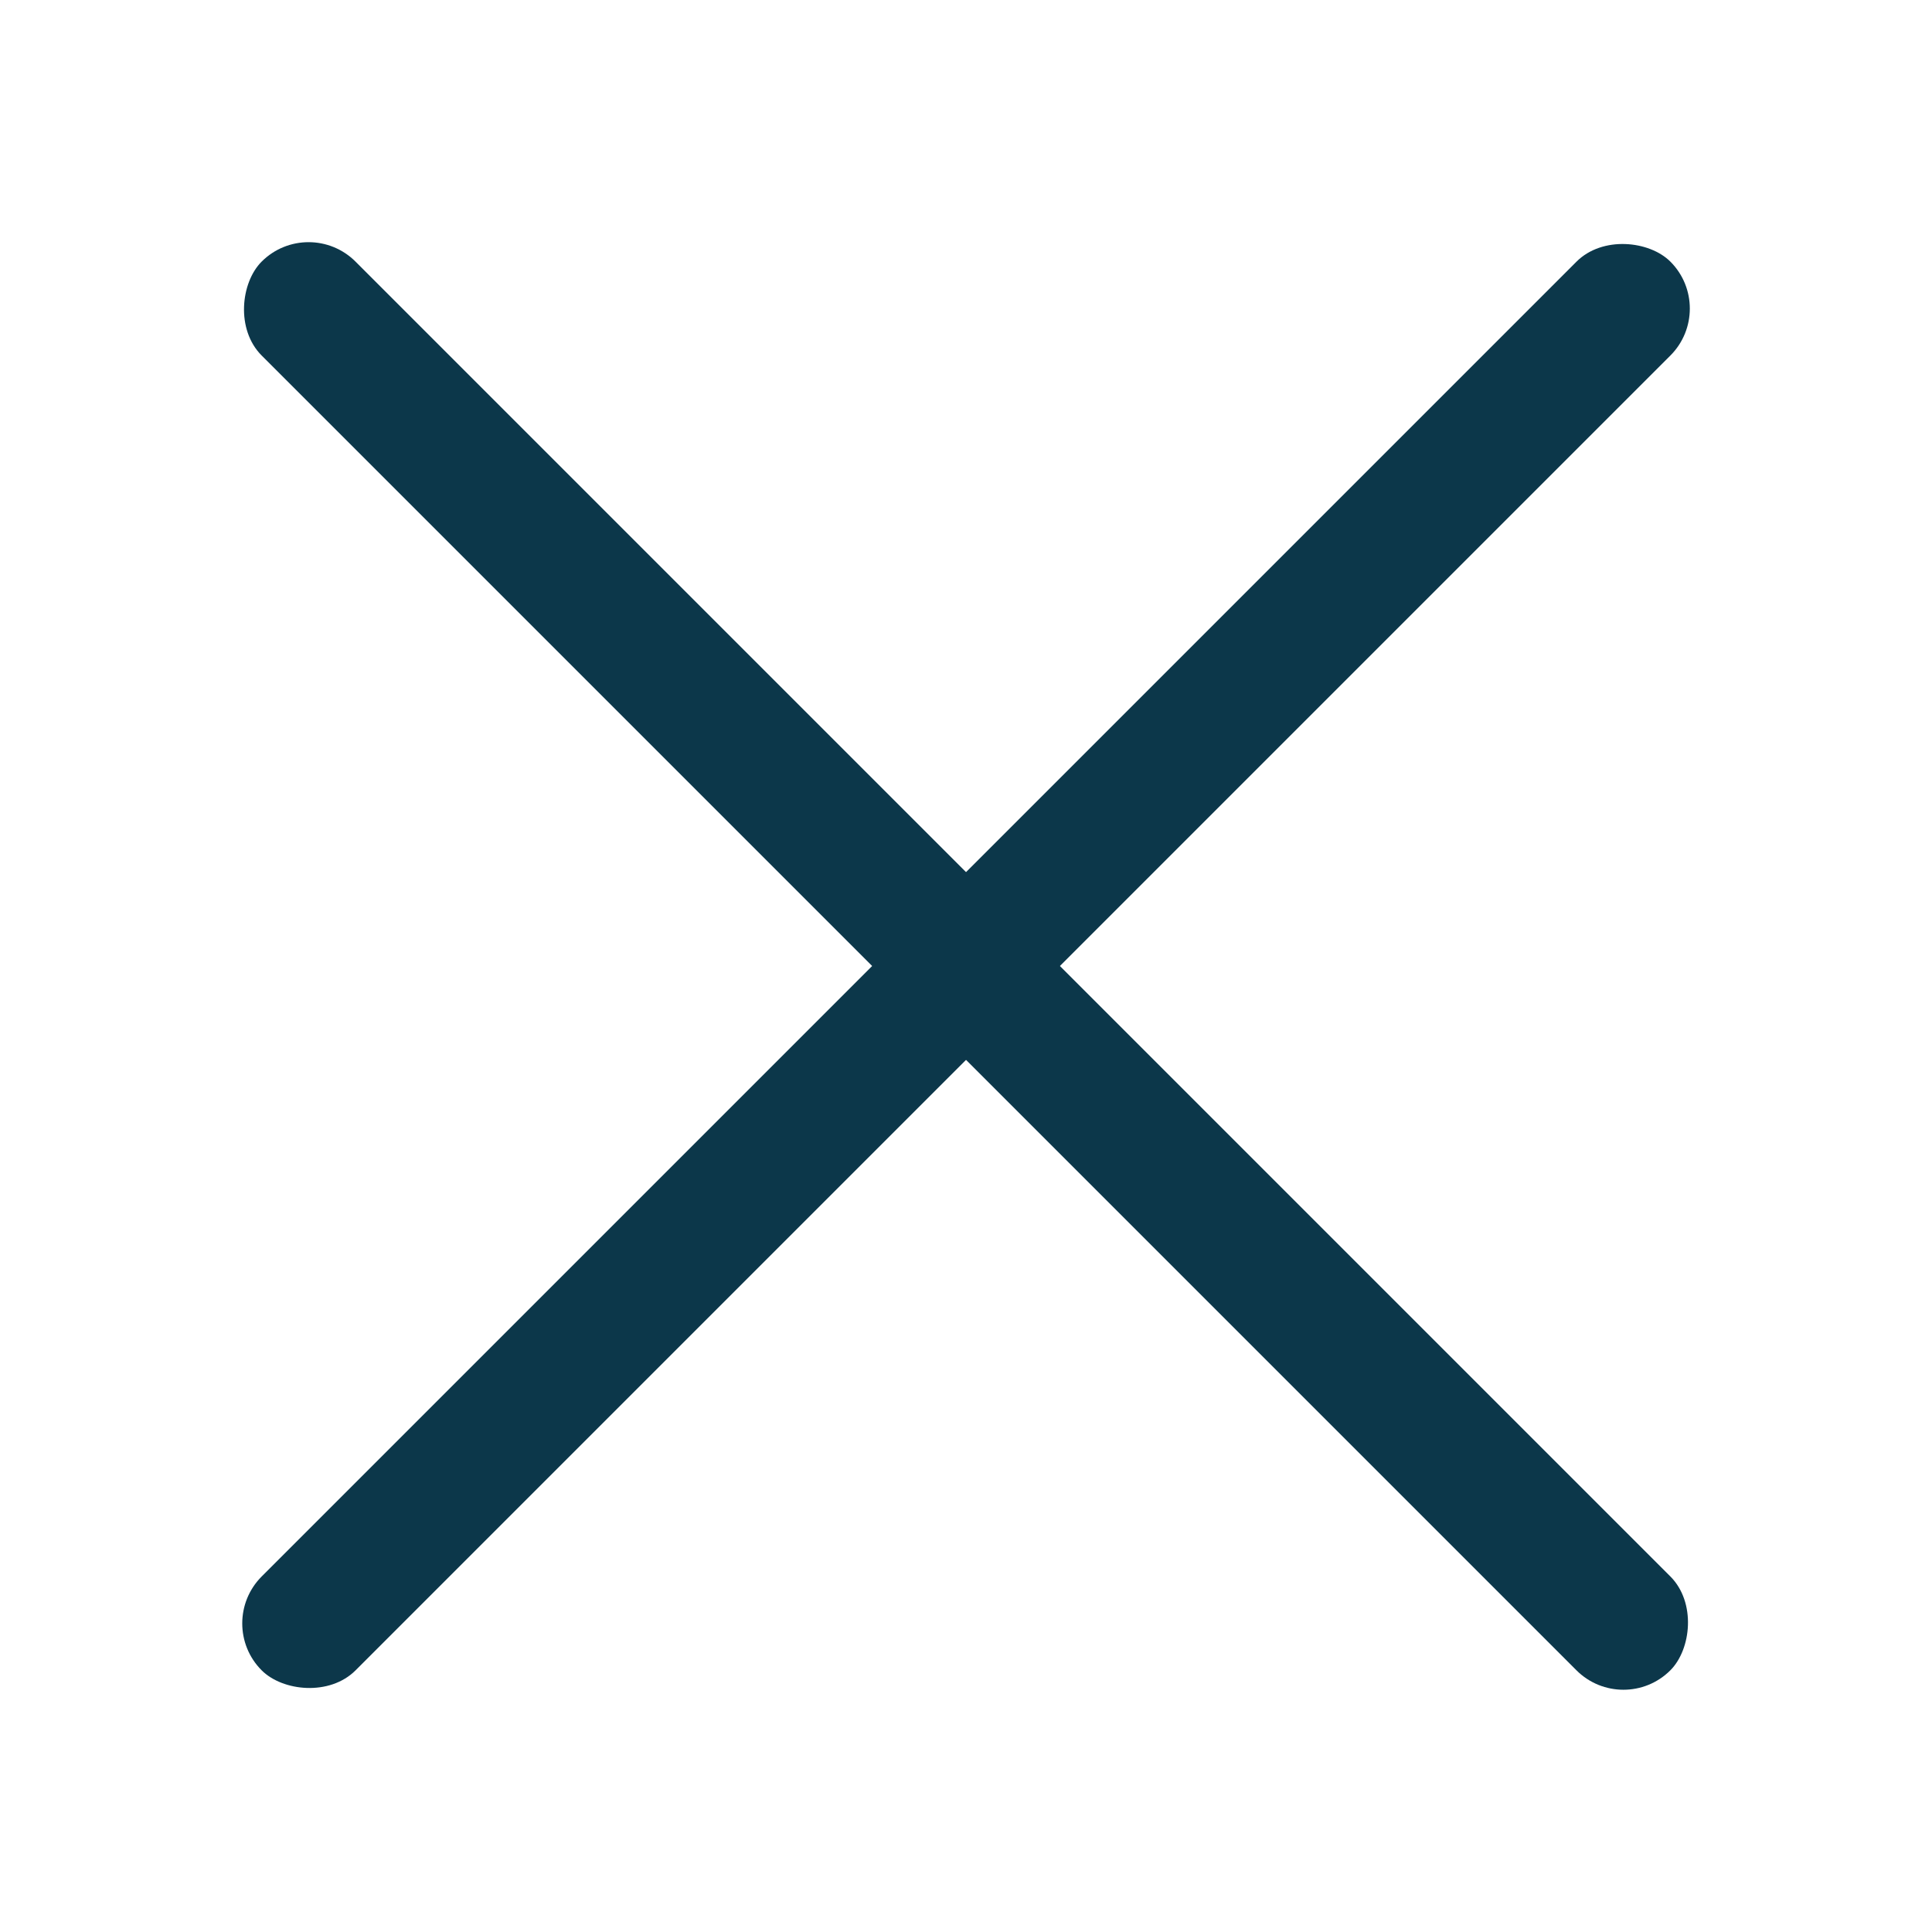
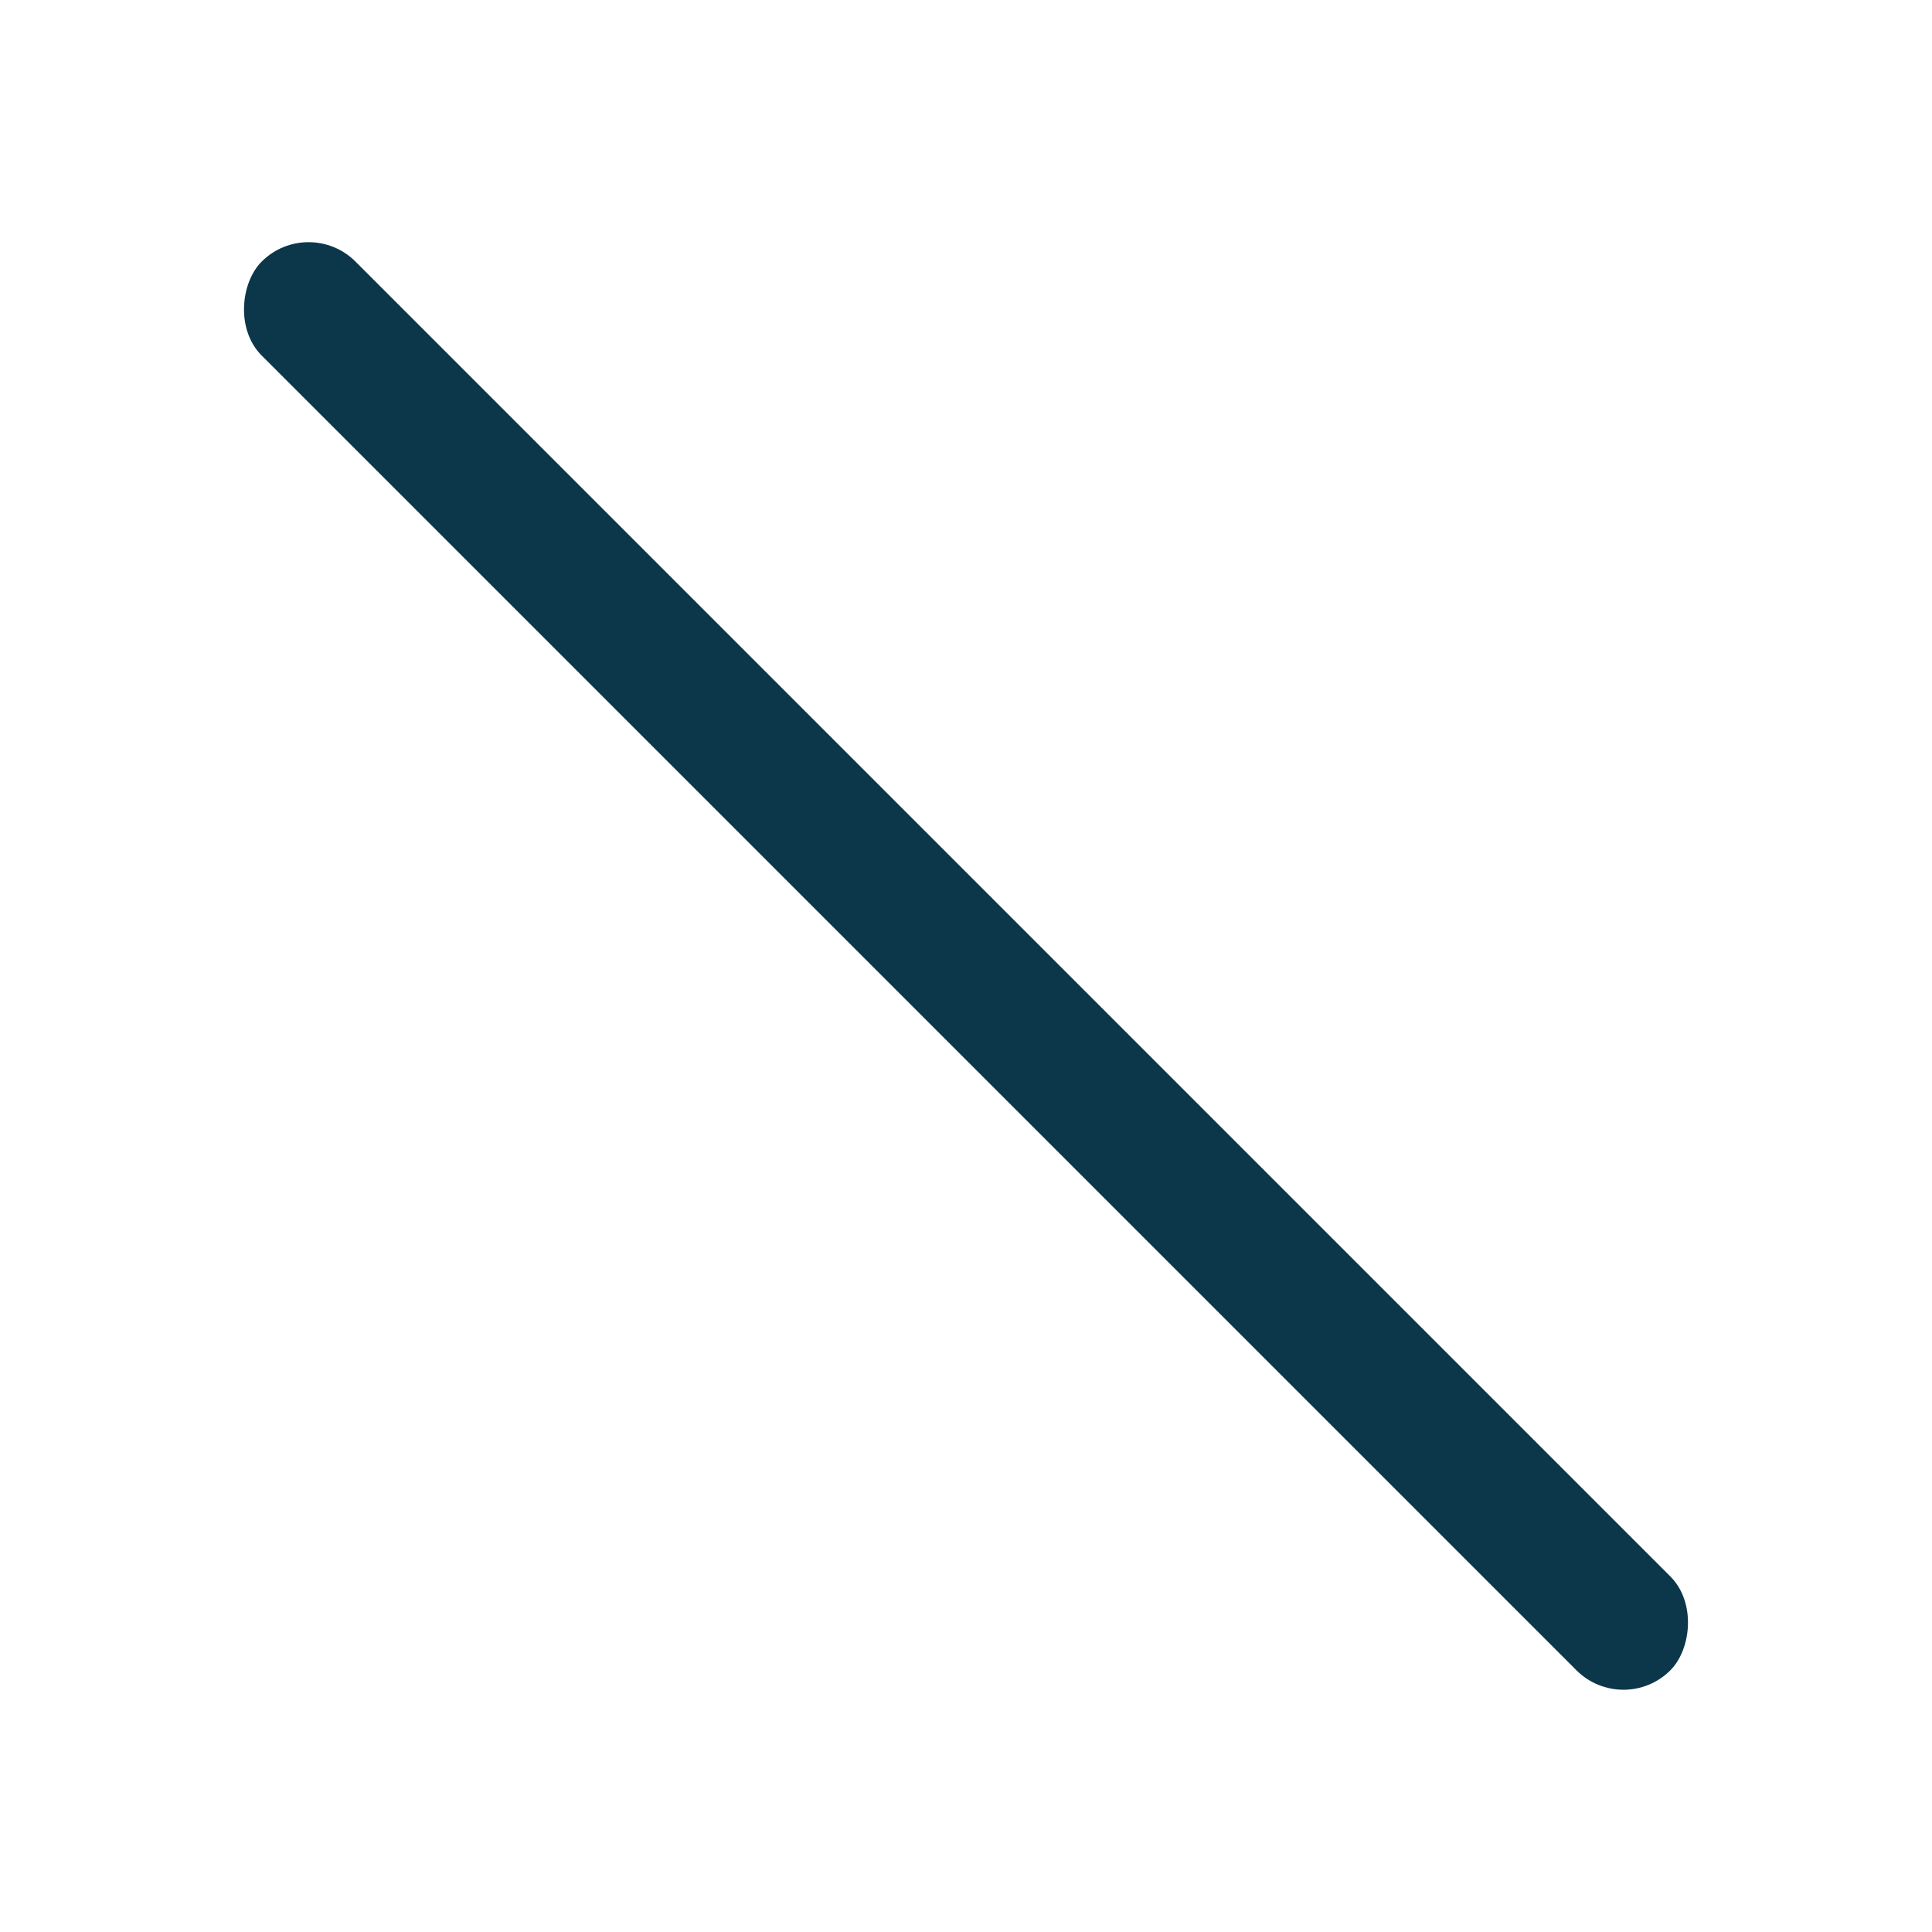
<svg xmlns="http://www.w3.org/2000/svg" width="18" height="18" viewBox="0 0 18 18" fill="none">
  <rect x="2.875" y="2" width="18.561" height="1.237" rx="0.619" transform="rotate(45 2.875 2)" fill="#0C374A" />
-   <rect x="16" y="2.875" width="18.561" height="1.237" rx="0.619" transform="rotate(135 16 2.875)" fill="#0C374A" />
</svg>